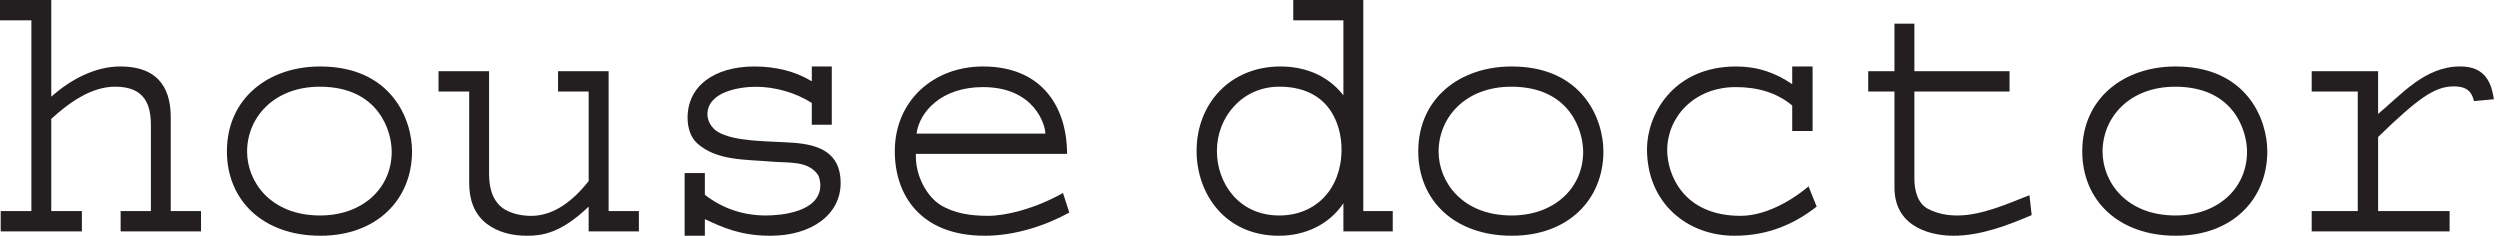
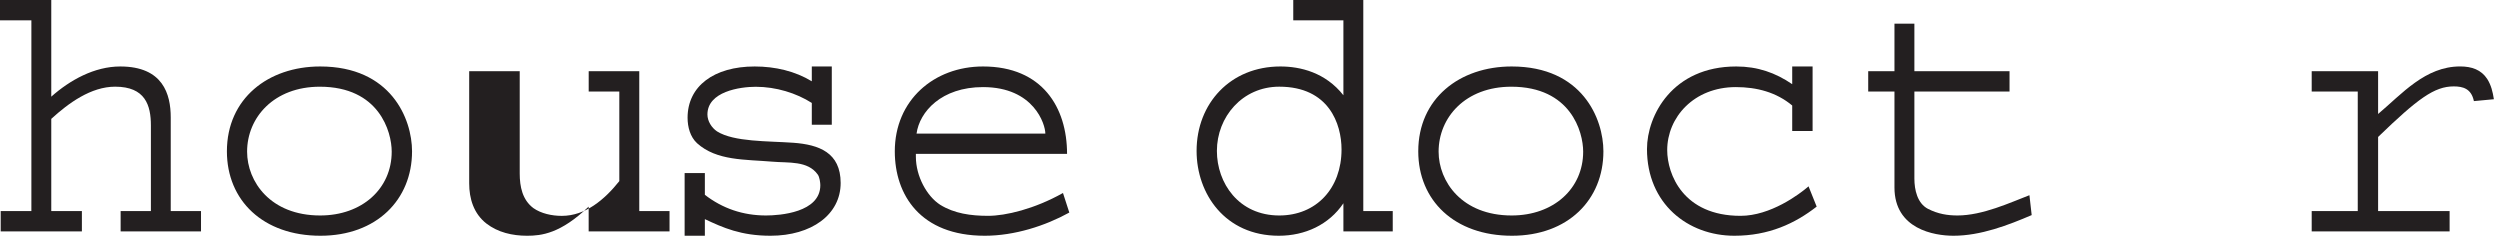
<svg xmlns="http://www.w3.org/2000/svg" height="100%" style="fill-rule:evenodd;clip-rule:evenodd;stroke-linejoin:round;stroke-miterlimit:2;" version="1.1" viewBox="0 0 222 21" width="100%">
  <path d="M10.712,20.547l0,-1.806l2.688,-0l-0,-7.6c-0,-1.794 -0.5,-3.444 -3.175,-3.444c-2.138,-0 -4.128,1.447 -5.672,2.859l0,8.185l2.719,-0l-0,1.806l-7.21,-0l0,-1.806l2.725,-0l0,-16.938l-2.787,0l-0,-1.803l4.553,-0l0,8.584c1.666,-1.478 3.834,-2.681 6.128,-2.681c3.794,0 4.481,2.46 4.481,4.522l0,8.316l2.688,-0l0,1.806l-7.138,-0Z" style="fill:#231f20;fill-rule:nonzero;" />
  <path d="M28.459,20.934c-5.106,0 -8.31,-3.14 -8.31,-7.496c0,-4.688 3.663,-7.535 8.282,-7.535c6.287,0 8.159,4.653 8.159,7.535c0,4.293 -3.15,7.496 -8.131,7.496m-0.06,-13.234c-4.062,0 -6.456,2.722 -6.456,5.766c0,2.65 2.063,5.668 6.488,5.668c3.737,0 6.353,-2.39 6.353,-5.668c-0,-1.772 -1.116,-5.766 -6.385,-5.766" style="fill:#231f20;fill-rule:nonzero;" />
-   <path d="M52.273,20.547l0,-2.2c-2.487,2.394 -4.19,2.587 -5.469,2.587c-1.309,0 -2.587,-0.296 -3.606,-1.081c-1.144,-0.89 -1.534,-2.228 -1.534,-3.569l-0,-8.156l-2.722,0l-0,-1.803l4.487,0l0,9.075c0,1.175 0.238,2.353 1.216,3.081c0.688,0.482 1.634,0.688 2.522,0.688c2.094,-0 3.791,-1.438 5.106,-3.085l0,-7.956l-2.719,0l0,-1.803l4.491,0l0,12.416l2.688,-0l-0,1.806l-4.46,-0Z" style="fill:#231f20;fill-rule:nonzero;" />
+   <path d="M52.273,20.547l0,-2.2c-2.487,2.394 -4.19,2.587 -5.469,2.587c-1.309,0 -2.587,-0.296 -3.606,-1.081c-1.144,-0.89 -1.534,-2.228 -1.534,-3.569l-0,-8.156l-0,-1.803l4.487,0l0,9.075c0,1.175 0.238,2.353 1.216,3.081c0.688,0.482 1.634,0.688 2.522,0.688c2.094,-0 3.791,-1.438 5.106,-3.085l0,-7.956l-2.719,0l0,-1.803l4.491,0l0,12.416l2.688,-0l-0,1.806l-4.46,-0Z" style="fill:#231f20;fill-rule:nonzero;" />
  <path d="M68.423,20.934c-2.622,0 -4.225,-0.718 -5.831,-1.475l-0,1.475l-1.797,0l-0,-5.565l1.797,-0l-0,1.931c1.568,1.209 3.378,1.834 5.431,1.834c1.219,0 4.822,-0.259 4.822,-2.687c-0,-0.197 -0.06,-0.722 -0.228,-0.947c-0.888,-1.247 -2.591,-1.019 -4.029,-1.144c-2.428,-0.206 -4.946,-0.068 -6.687,-1.637c-0.616,-0.569 -0.844,-1.45 -0.844,-2.263c0,-2.815 2.356,-4.553 5.956,-4.553c1.835,0 3.604,0.419 5.075,1.316l0,-1.316l1.775,0l0,5.172l-1.775,0l0,-1.934c-1.375,-0.878 -3.178,-1.435 -4.978,-1.435c-1.403,0 -4.29,0.422 -4.29,2.46c-0,0.584 0.362,1.168 0.85,1.5c1.506,0.947 4.525,0.85 6.784,1.012c2.253,0.166 4.197,0.856 4.197,3.572c-0,2.813 -2.597,4.684 -6.228,4.684" style="fill:#231f20;fill-rule:nonzero;" />
  <path d="M87.449,20.934c-5.728,0 -7.991,-3.634 -7.991,-7.496c0,-4.535 3.475,-7.535 7.835,-7.535c5.265,0 7.462,3.638 7.462,7.76l-13.425,-0l0,0.256c0,1.74 0.982,3.512 2.157,4.265c1.25,0.778 2.725,0.982 4.256,0.982c1.544,-0 4.097,-0.594 6.65,-2.028l0.562,1.737c-2.128,1.175 -4.85,2.059 -7.506,2.059m-0.156,-13.2c-3.703,0 -5.638,2.194 -5.903,4.129l11.437,-0c0,-0.822 -1.015,-4.129 -5.534,-4.129" style="fill:#231f20;fill-rule:nonzero;" />
  <path d="M119.294,20.547l0,-2.497c-1.281,1.906 -3.409,2.884 -5.734,2.884c-4.778,0 -7.303,-3.731 -7.303,-7.531c-0,-4.228 3.012,-7.5 7.44,-7.5c1.76,0 3.991,0.519 5.597,2.556l0,-6.656l-4.453,0l-0,-1.803l6.219,0l-0,18.741l2.615,-0l0,1.806l-4.381,-0Zm-5.694,-12.85c-3.281,-0 -5.54,2.687 -5.54,5.706c-0,2.844 1.928,5.731 5.54,5.731c3.269,0 5.528,-2.39 5.528,-5.862c0,-2.259 -1.115,-5.575 -5.528,-5.575" style="fill:#231f20;fill-rule:nonzero;" />
  <path d="M134.263,20.934c-5.115,0 -8.322,-3.14 -8.322,-7.496c0,-4.688 3.669,-7.535 8.294,-7.535c6.278,0 8.147,4.653 8.147,7.535c-0,4.293 -3.138,7.496 -8.119,7.496m-0.062,-13.234c-4.069,0 -6.453,2.722 -6.453,5.766c-0,2.65 2.065,5.668 6.487,5.668c3.731,0 6.35,-2.39 6.35,-5.668c0,-1.772 -1.112,-5.766 -6.384,-5.766" style="fill:#231f20;fill-rule:nonzero;" />
  <path d="M154.011,20.934c-4.128,0 -7.759,-2.846 -7.759,-7.7c-0,-2.981 2.259,-7.331 7.925,-7.331c1.896,0 3.475,0.55 4.971,1.572l0,-1.572l1.81,0l-0,5.731l-1.81,0l0,-2.265c-1.406,-1.175 -3.14,-1.635 -5.006,-1.635c-3.728,0 -6.094,2.688 -6.094,5.597c0,2.135 1.41,5.835 6.513,5.835c2.653,-0 5.216,-1.903 6.037,-2.619l0.722,1.8c-1.931,1.506 -4.256,2.587 -7.309,2.587" style="fill:#231f20;fill-rule:nonzero;" />
  <path d="M173.469,20.934c-1.706,0 -5.241,-0.584 -5.241,-4.284l0,-8.522l-2.331,0l0,-1.806l2.331,-0l0,-4.219l1.769,0l0,4.219l8.45,-0l0,1.806l-8.45,0l0,7.728c0,1.016 0.269,2.197 1.203,2.688c0.897,0.459 1.75,0.59 2.625,0.59c2.225,0 4.685,-1.146 6.388,-1.8l0.2,1.766c-2.069,0.888 -4.522,1.834 -6.944,1.834" style="fill:#231f20;fill-rule:nonzero;" />
-   <path d="M193.22,20.934c-5.103,0 -8.316,-3.14 -8.316,-7.496c0,-4.688 3.666,-7.535 8.285,-7.535c6.287,0 8.147,4.653 8.147,7.535c-0,4.293 -3.138,7.496 -8.116,7.496m-0.066,-13.234c-4.059,0 -6.446,2.722 -6.446,5.766c-0,2.65 2.059,5.668 6.481,5.668c3.731,0 6.347,-2.39 6.347,-5.668c-0,-1.772 -1.103,-5.766 -6.382,-5.766" style="fill:#231f20;fill-rule:nonzero;" />
  <path d="M219.682,8.978c-0.228,-1.11 -0.975,-1.306 -1.794,-1.306c-1.709,-0 -3.184,1.078 -6.712,4.49l-0,6.578l6.35,0l-0,1.807l-12.247,-0l-0,-1.807l4.09,0l0,-10.615l-4.09,-0l-0,-1.8l5.897,-0l-0,3.797c2.125,-1.791 4.187,-4.222 7.287,-4.222c1.028,-0 1.872,0.293 2.406,1.118c0.347,0.547 0.488,1.144 0.588,1.794l-1.775,0.166Z" style="fill:#231f20;fill-rule:nonzero;" />
</svg>